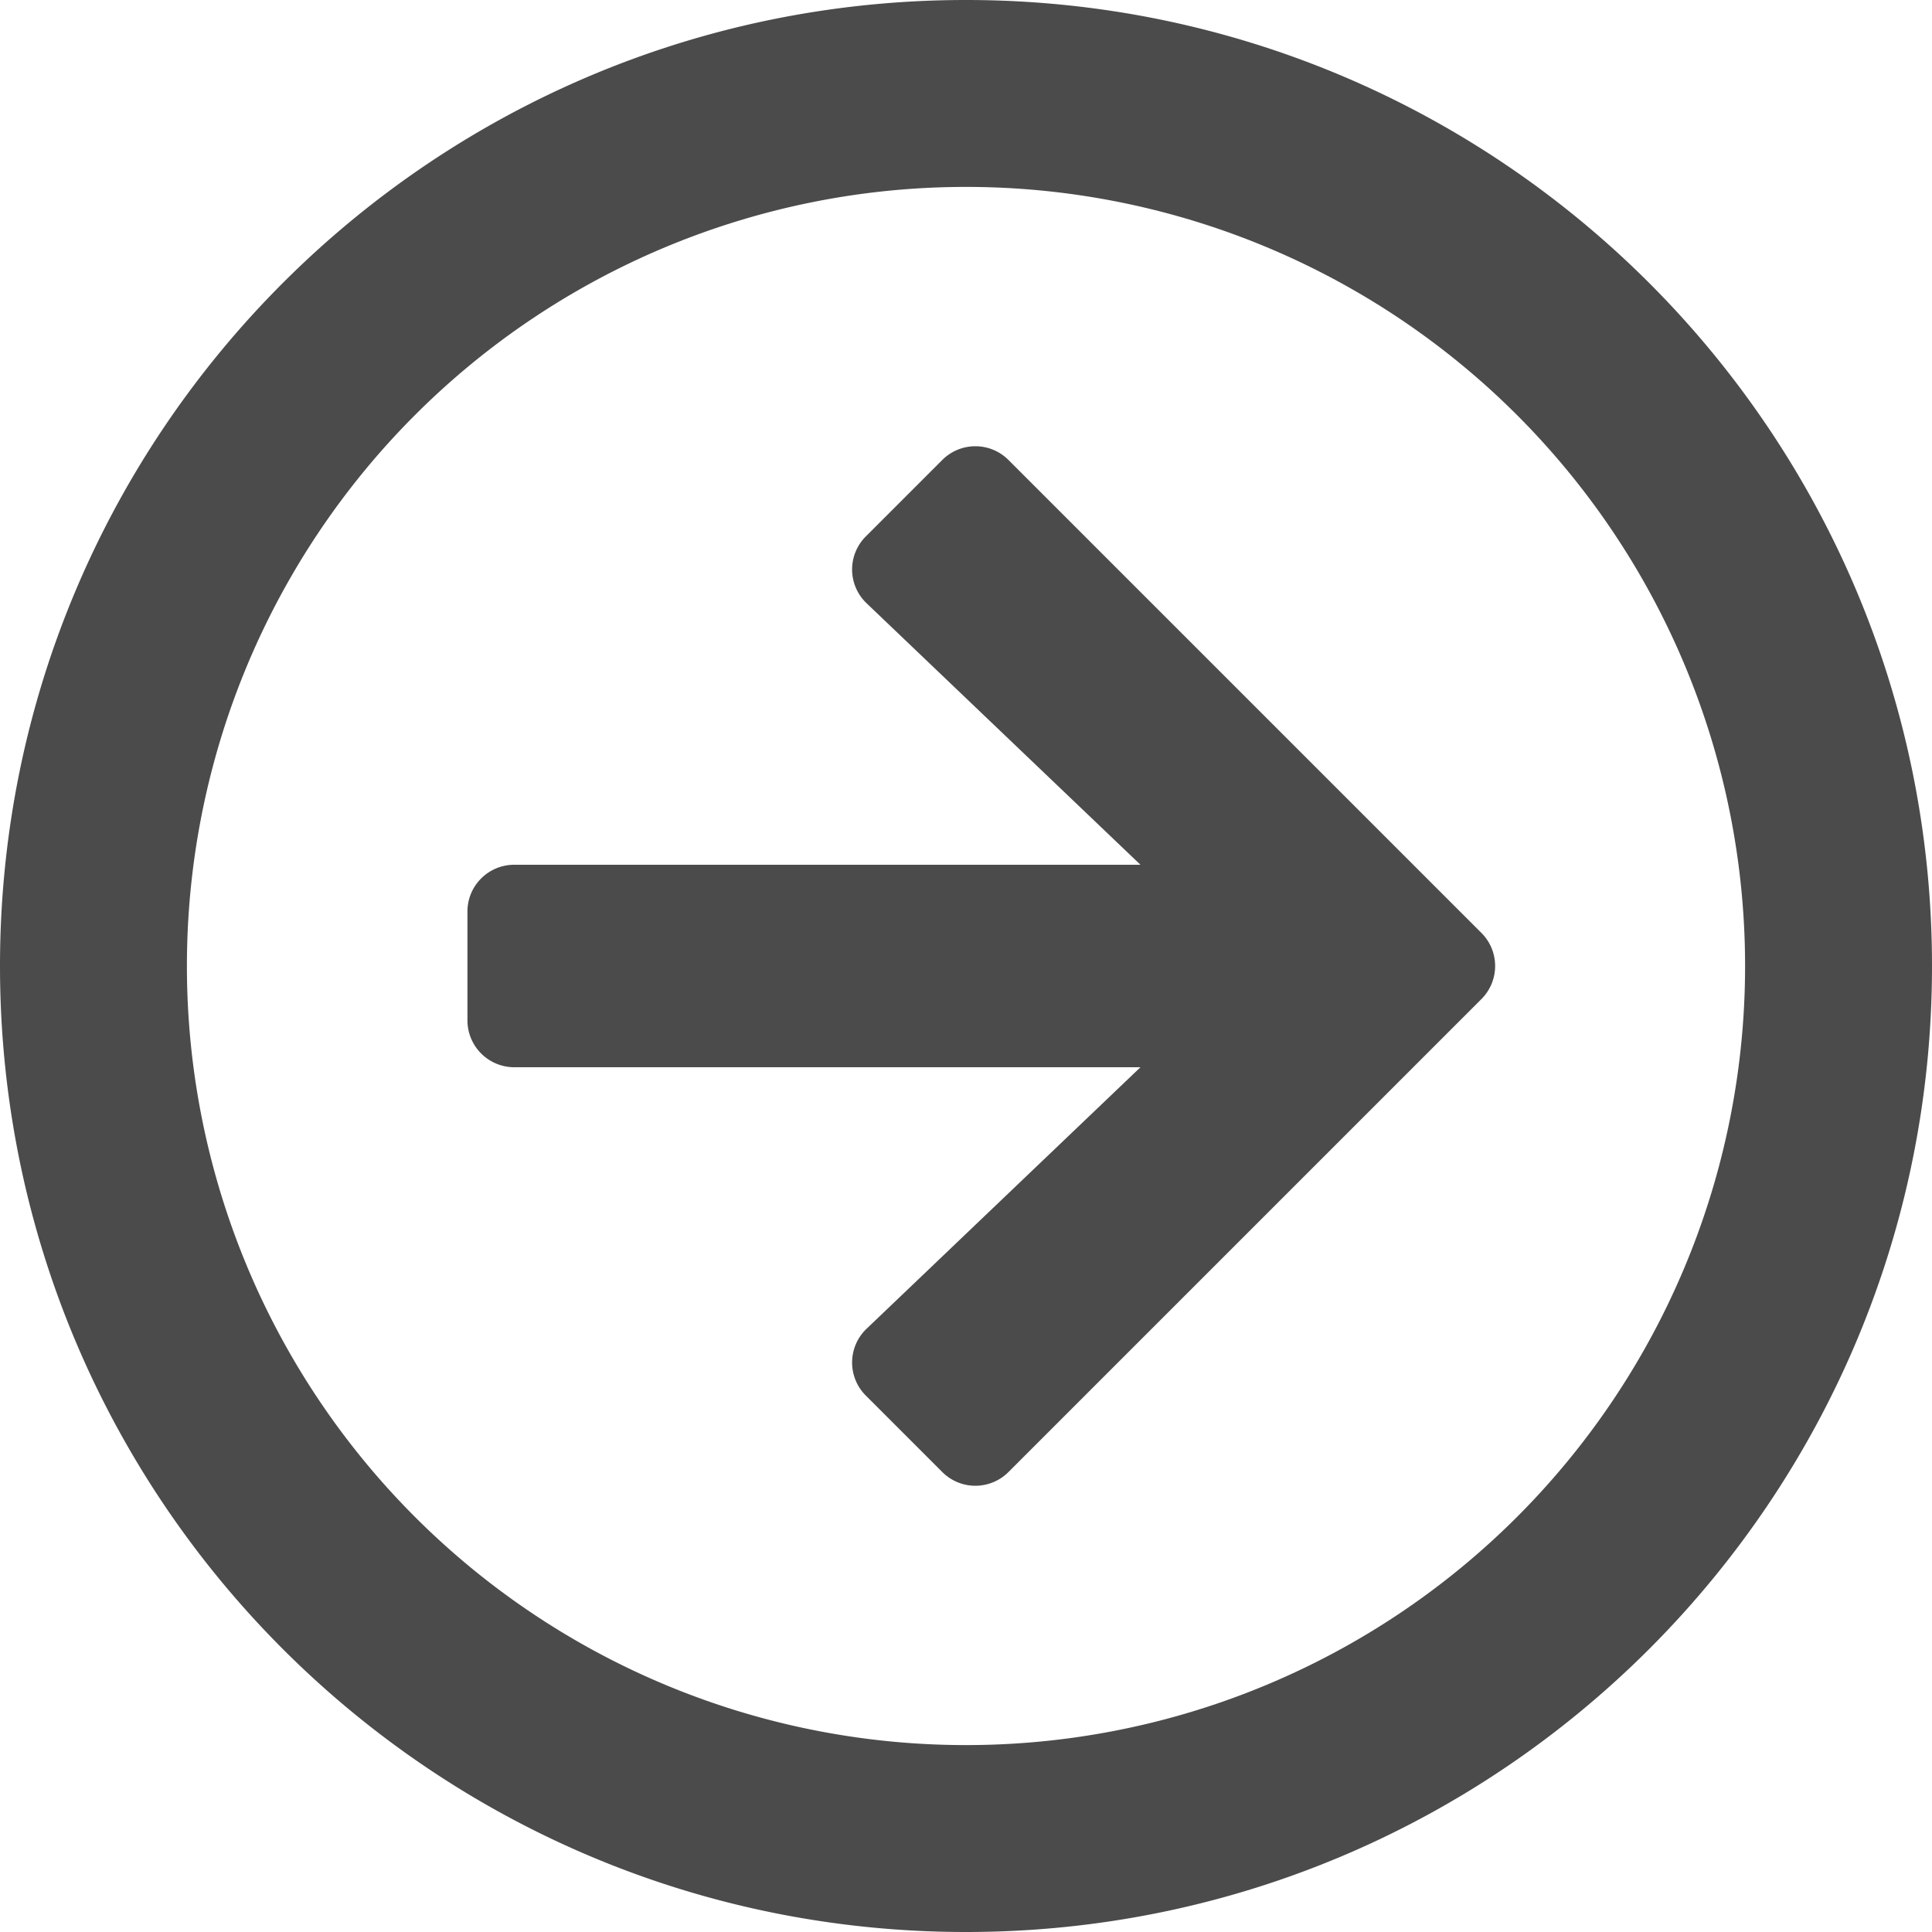
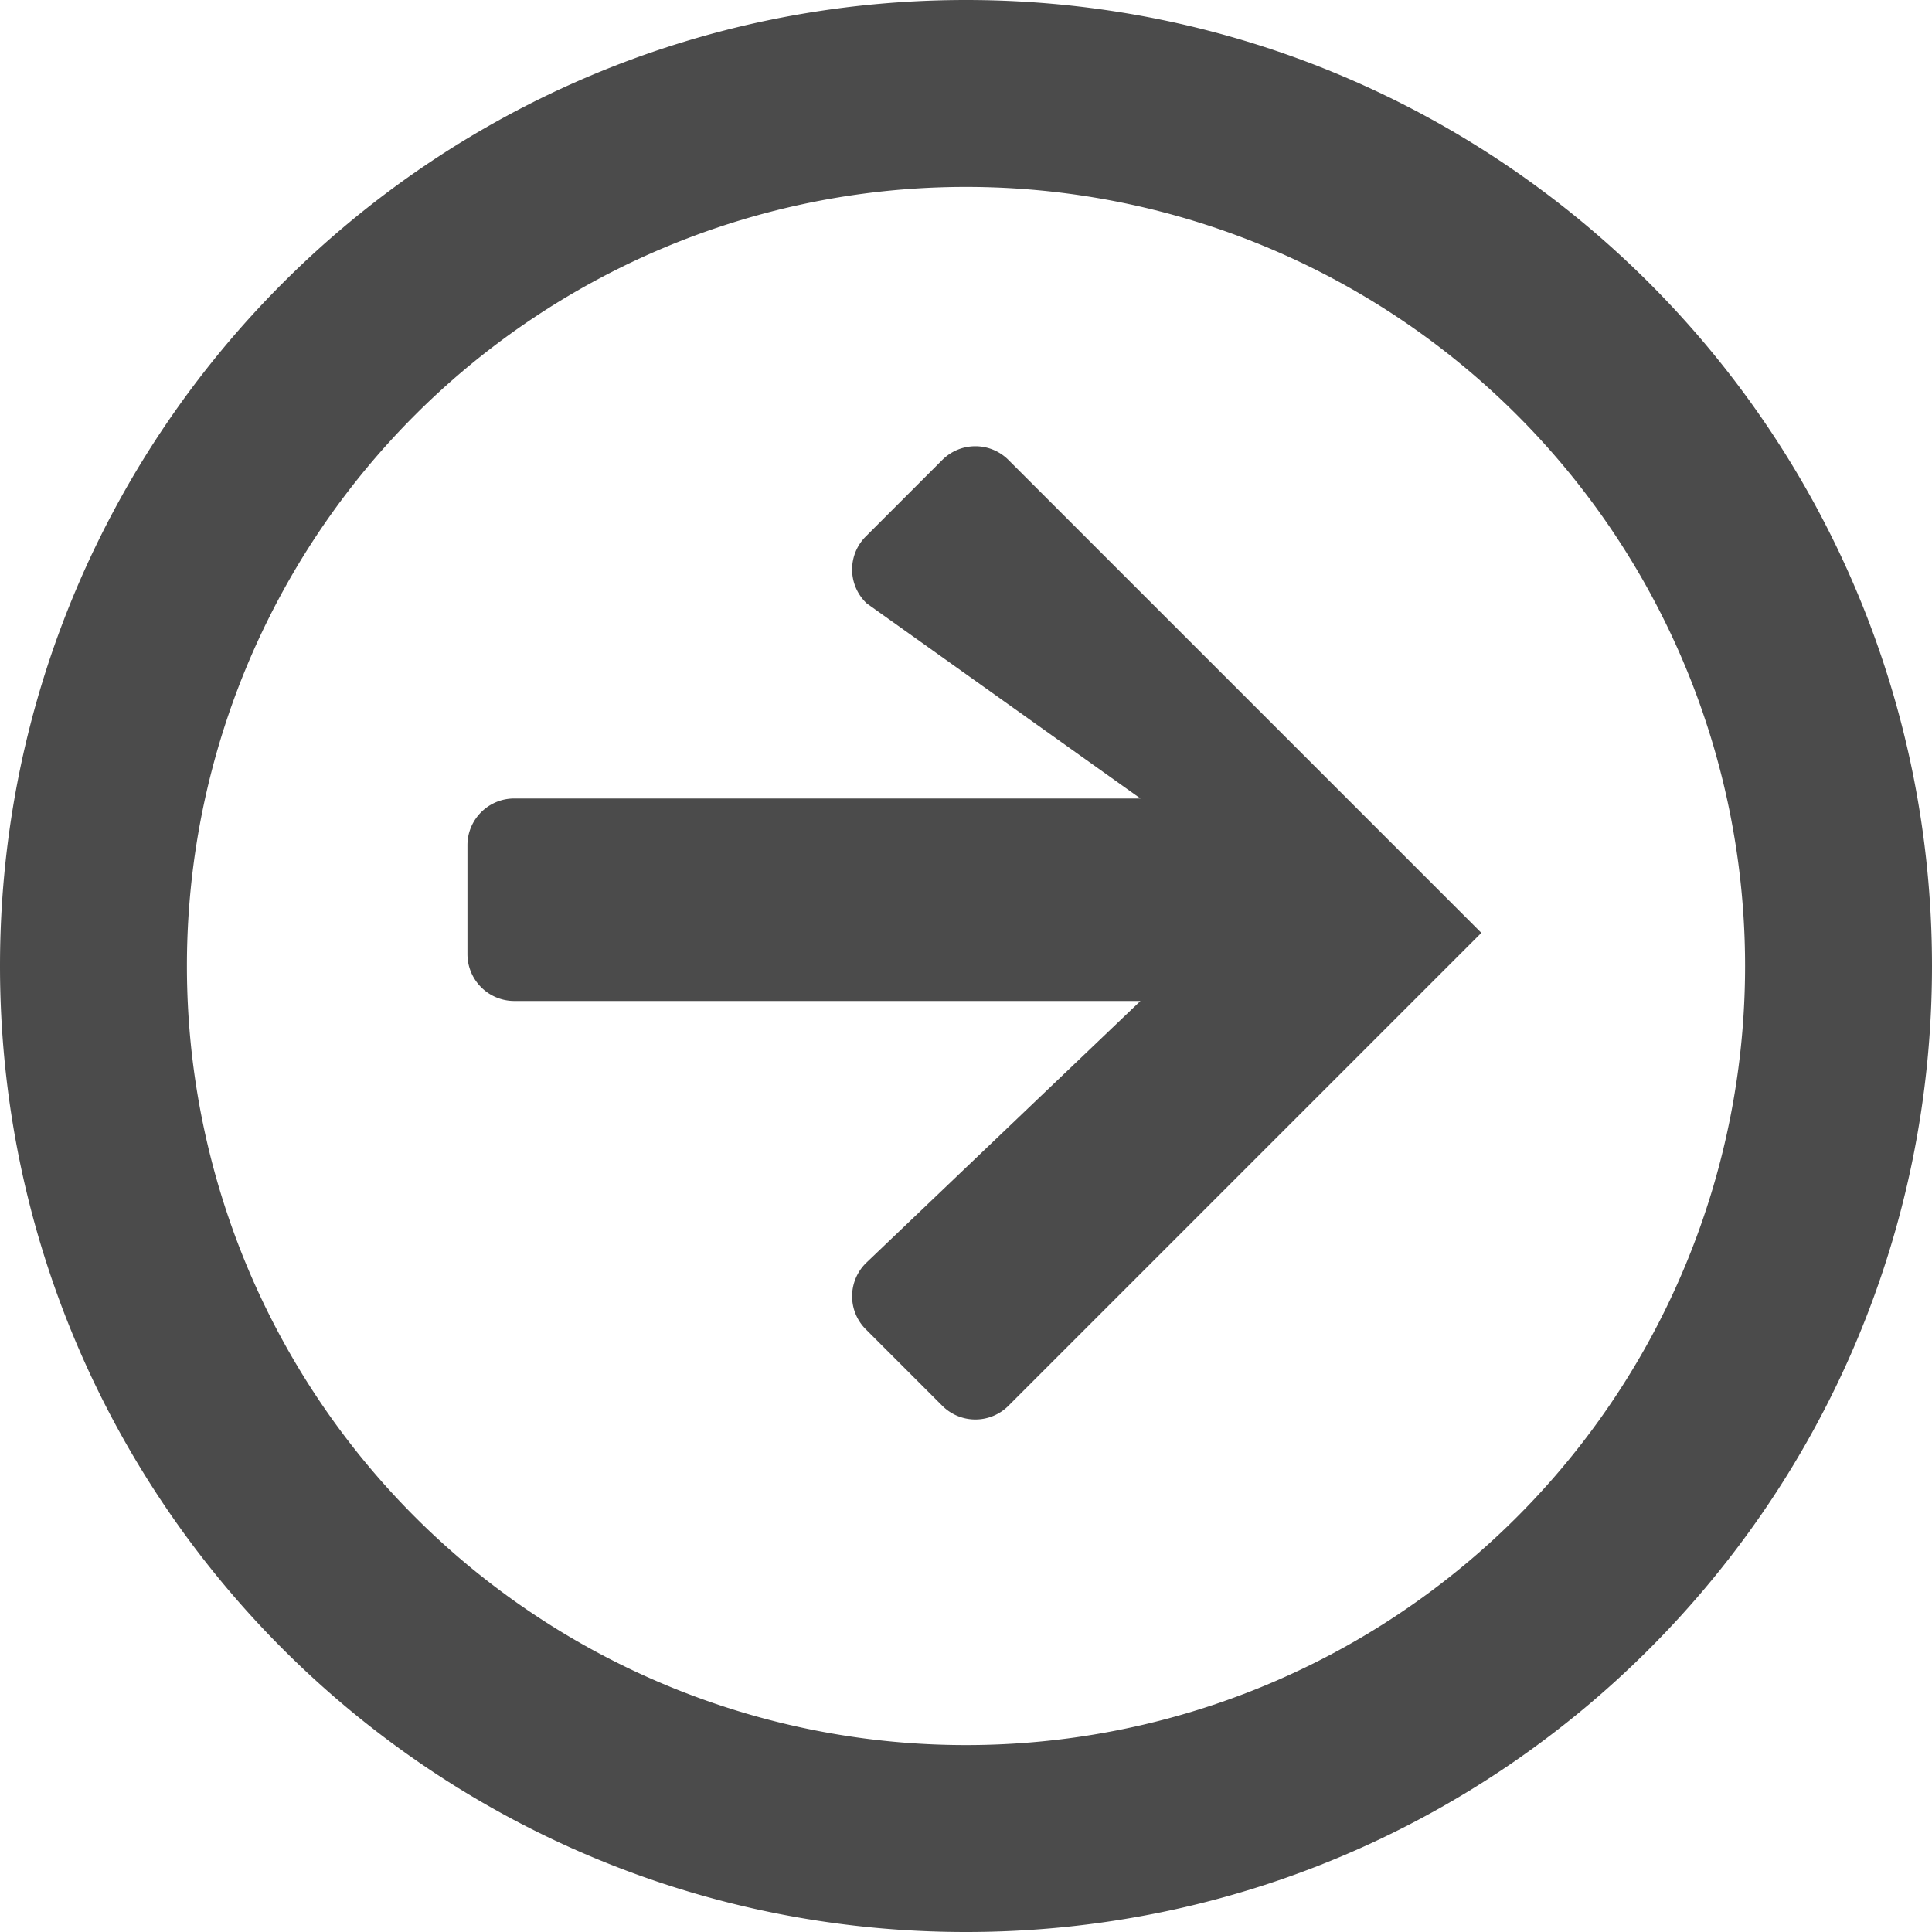
<svg xmlns="http://www.w3.org/2000/svg" width="20" height="20">
-   <path d="M0 10c0 5.524 4.476 10 10 10s10-4.476 10-10S15.524 0 10 0 0 4.476 0 10zm18.065 0A8.062 8.062 0 0 1 10 18.065 8.062 8.062 0 0 1 1.935 10 8.062 8.062 0 0 1 10 1.935 8.062 8.062 0 0 1 18.065 10zM10.44 4.762l4.895 4.895c.19.19.19.496 0 .686l-4.895 4.895a.484.484 0 0 1-.686 0l-.79-.79a.483.483 0 0 1 .008-.694l2.834-2.706H5.323a.485.485 0 0 1-.484-.483v-1.13c0-.266.217-.483.484-.483h6.483L8.972 6.246a.483.483 0 0 1-.008-.694l.79-.79c.19-.19.496-.19.686 0z" fill="#4B4B4B" fill-rule="nonzero" />
+   <path d="M0 10c0 5.524 4.476 10 10 10s10-4.476 10-10S15.524 0 10 0 0 4.476 0 10zm18.065 0A8.062 8.062 0 0 1 10 18.065 8.062 8.062 0 0 1 1.935 10 8.062 8.062 0 0 1 10 1.935 8.062 8.062 0 0 1 18.065 10zM10.44 4.762l4.895 4.895l-4.895 4.895a.484.484 0 0 1-.686 0l-.79-.79a.483.483 0 0 1 .008-.694l2.834-2.706H5.323a.485.485 0 0 1-.484-.483v-1.13c0-.266.217-.483.484-.483h6.483L8.972 6.246a.483.483 0 0 1-.008-.694l.79-.79c.19-.19.496-.19.686 0z" fill="#4B4B4B" fill-rule="nonzero" />
</svg>